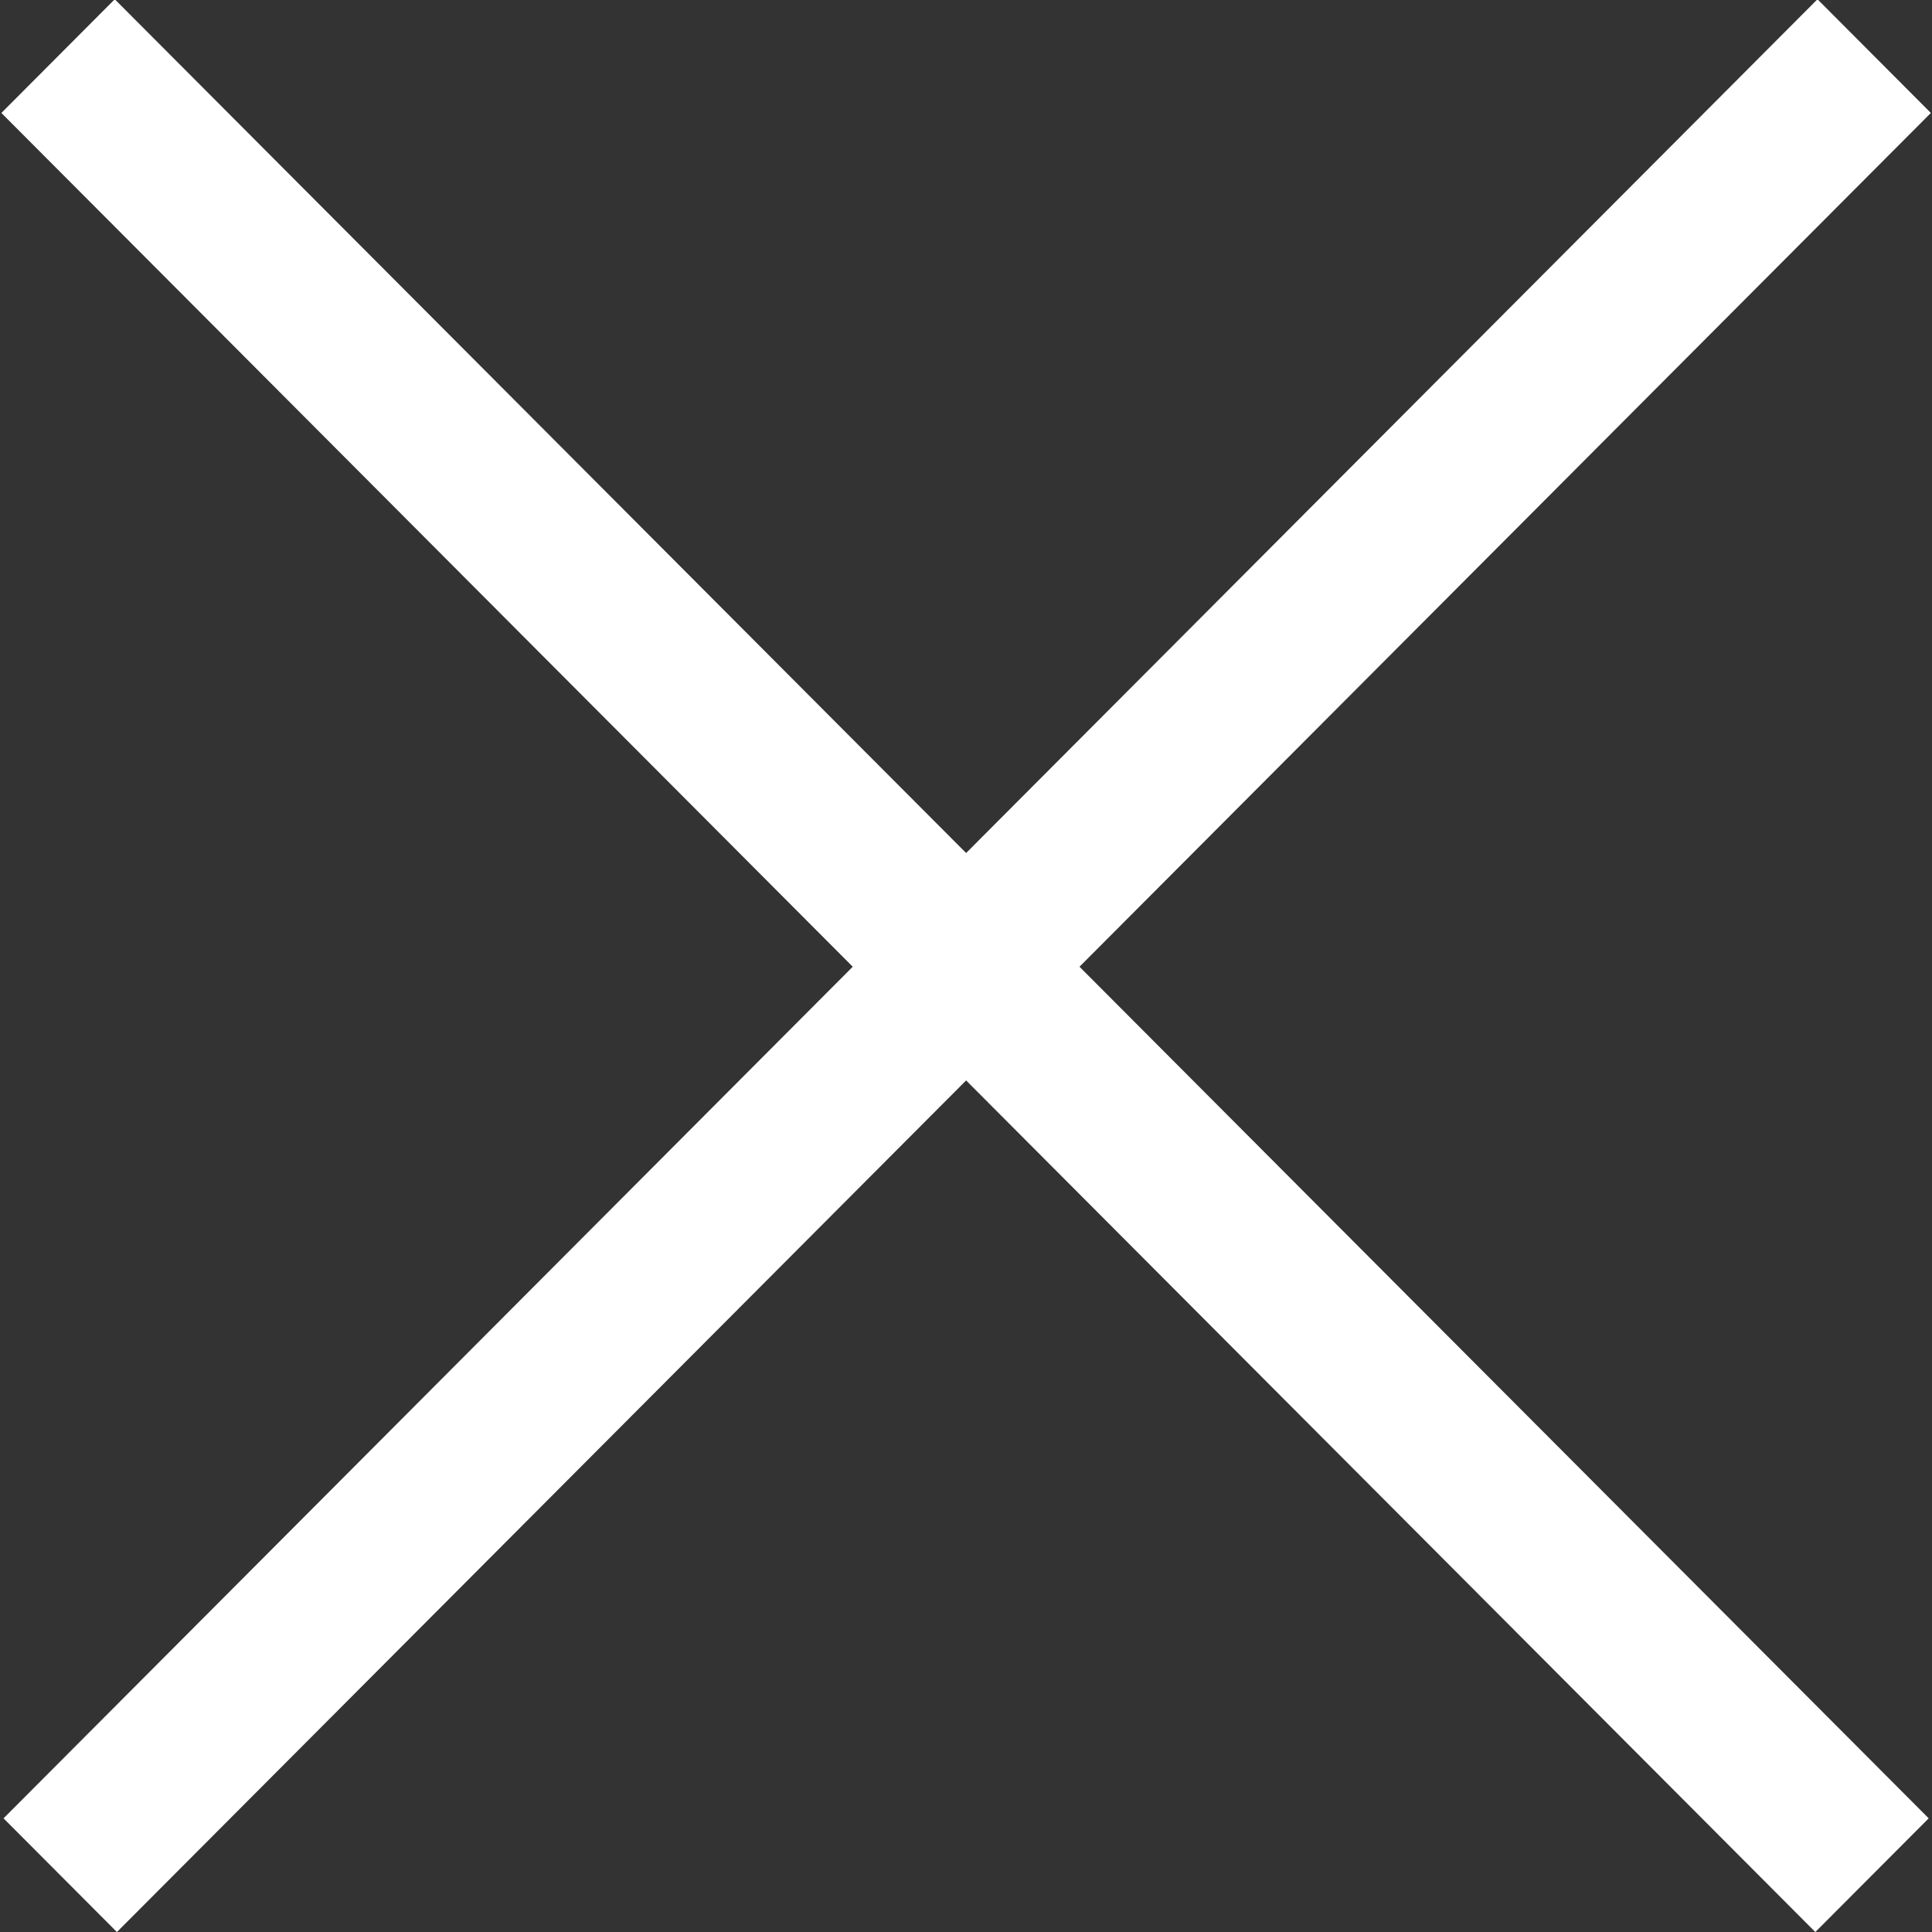
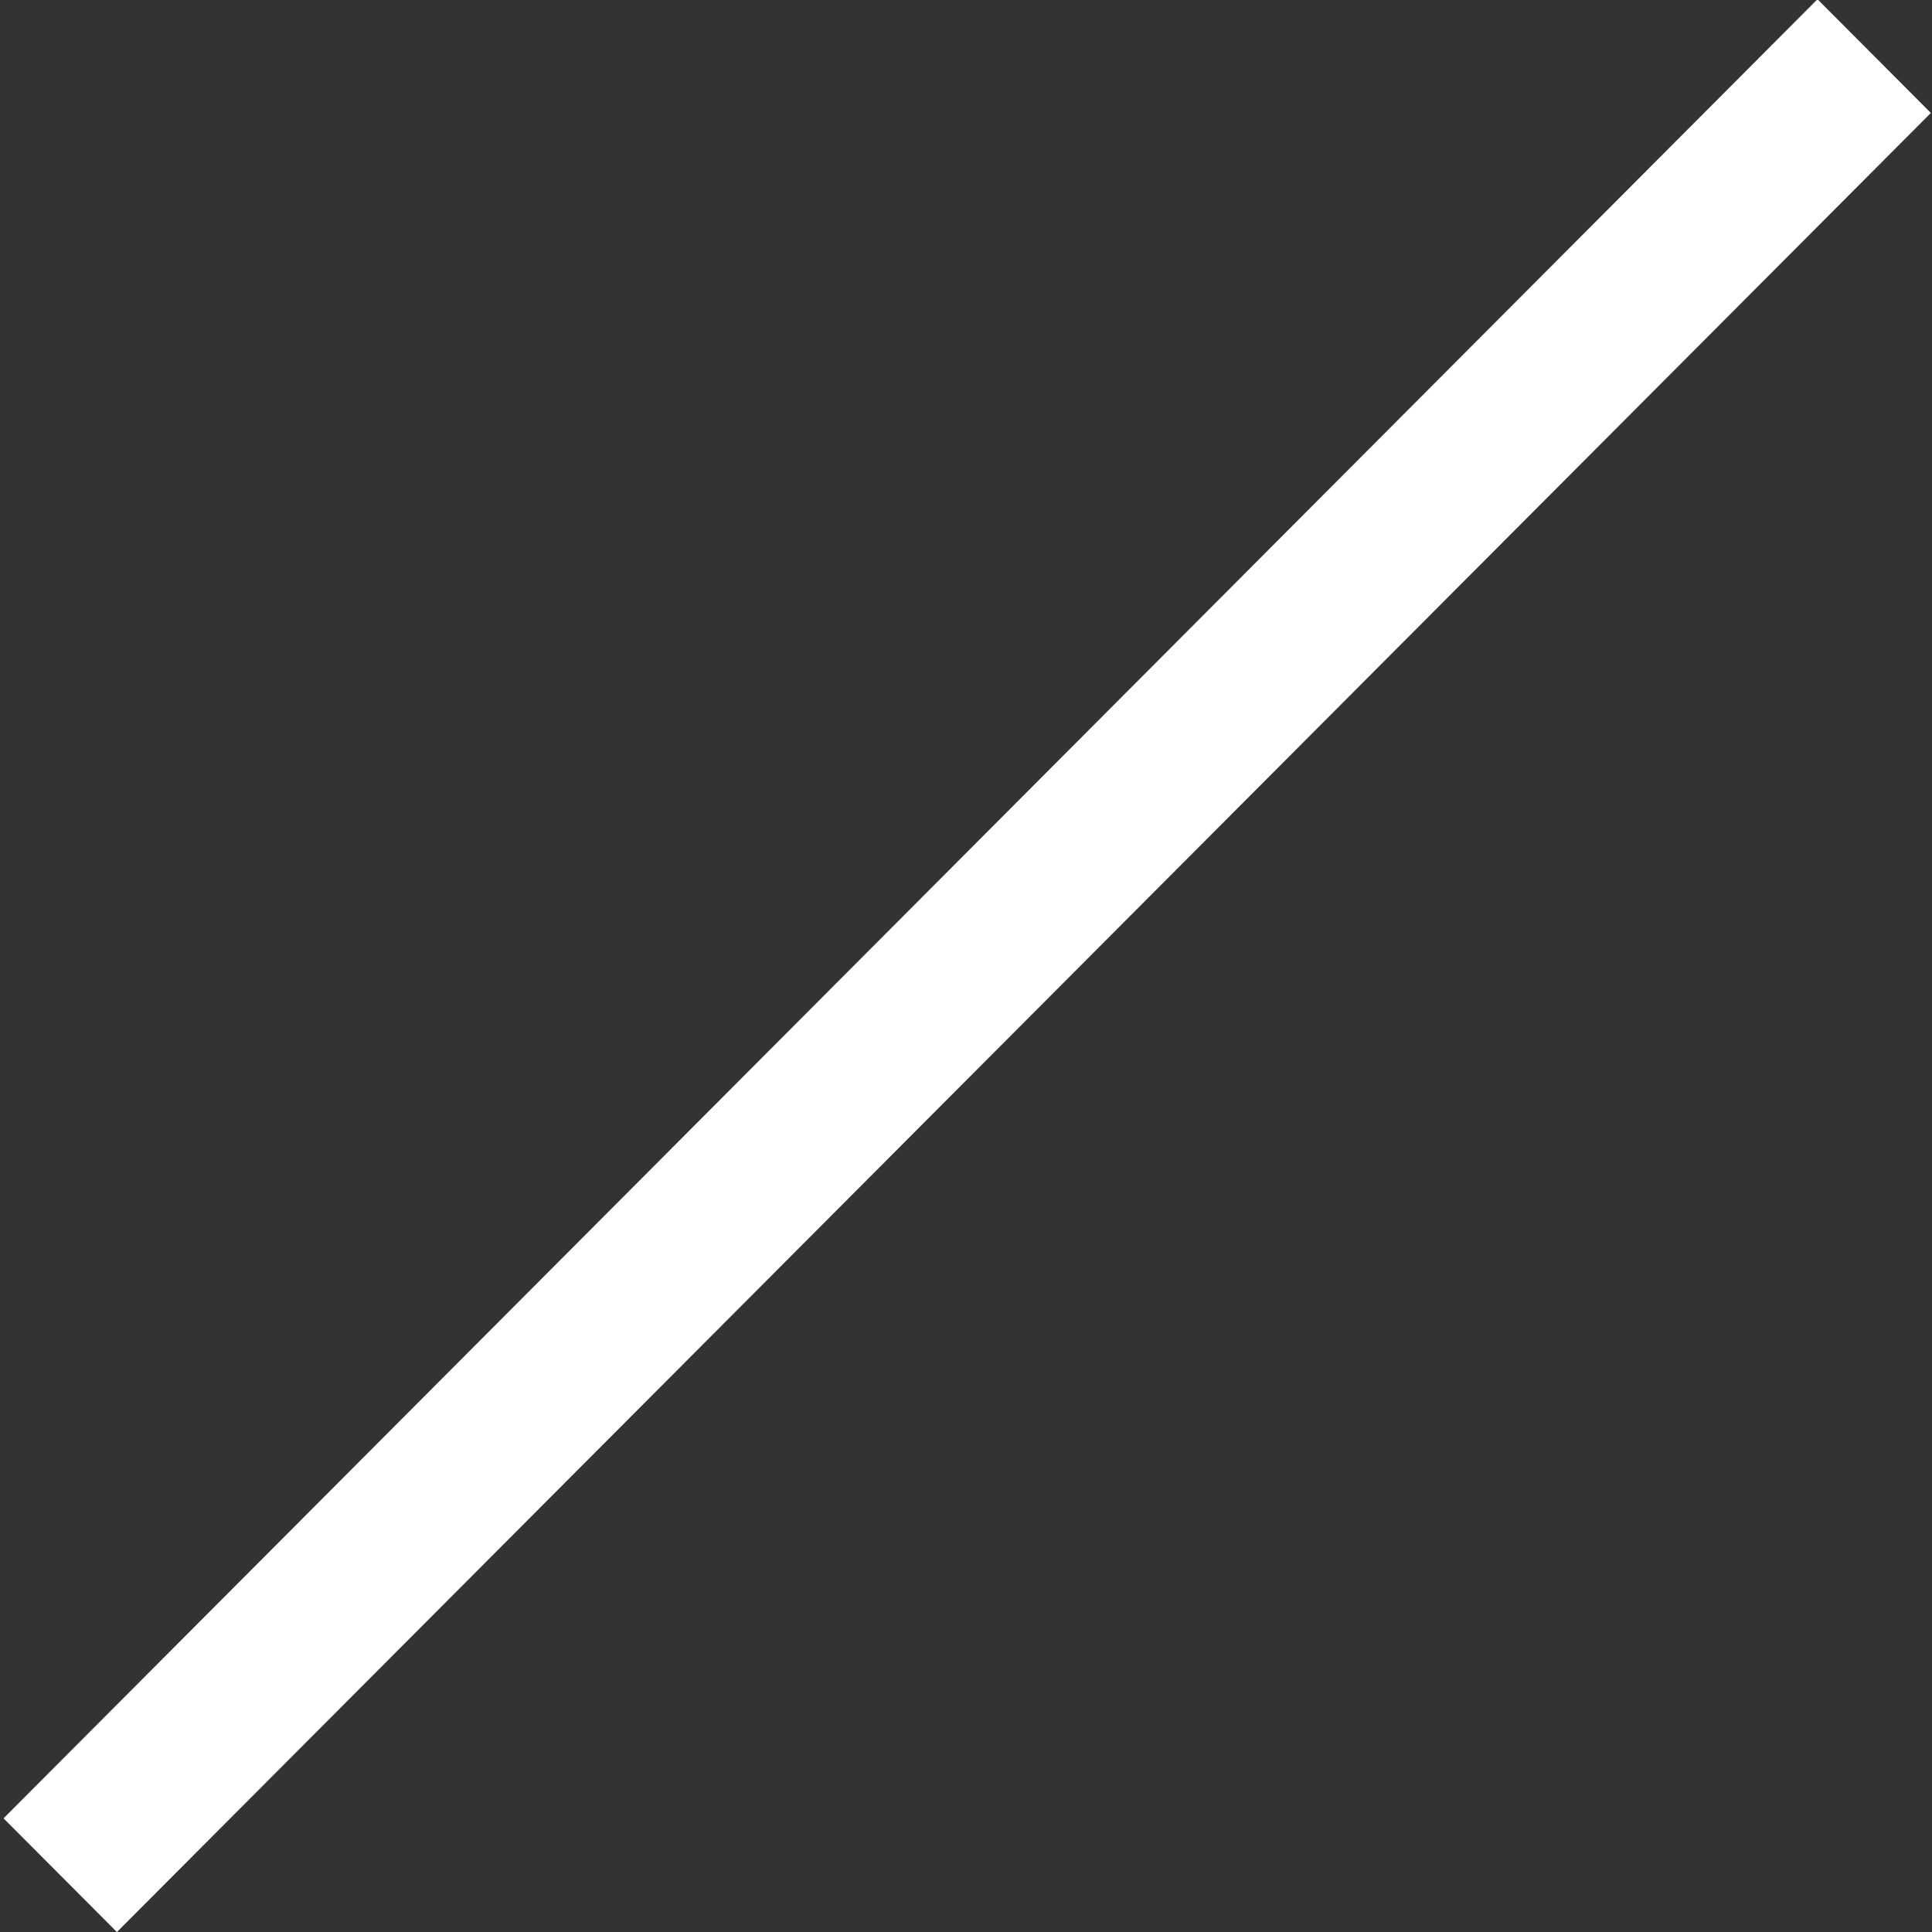
<svg xmlns="http://www.w3.org/2000/svg" width="24" height="24" viewBox="0 0 24 24" fill="none">
  <rect x="0" y="0" width="24" height="24" fill="#333333" stroke="none" />
  <rect width="31.917" height="1.995" transform="matrix(0.706 -0.708 0.706 0.708 0.044 22.588)" fill="white" />
-   <rect width="31.917" height="1.995" transform="matrix(-0.706 -0.708 -0.706 0.708 23.959 22.588)" fill="white" />
</svg>